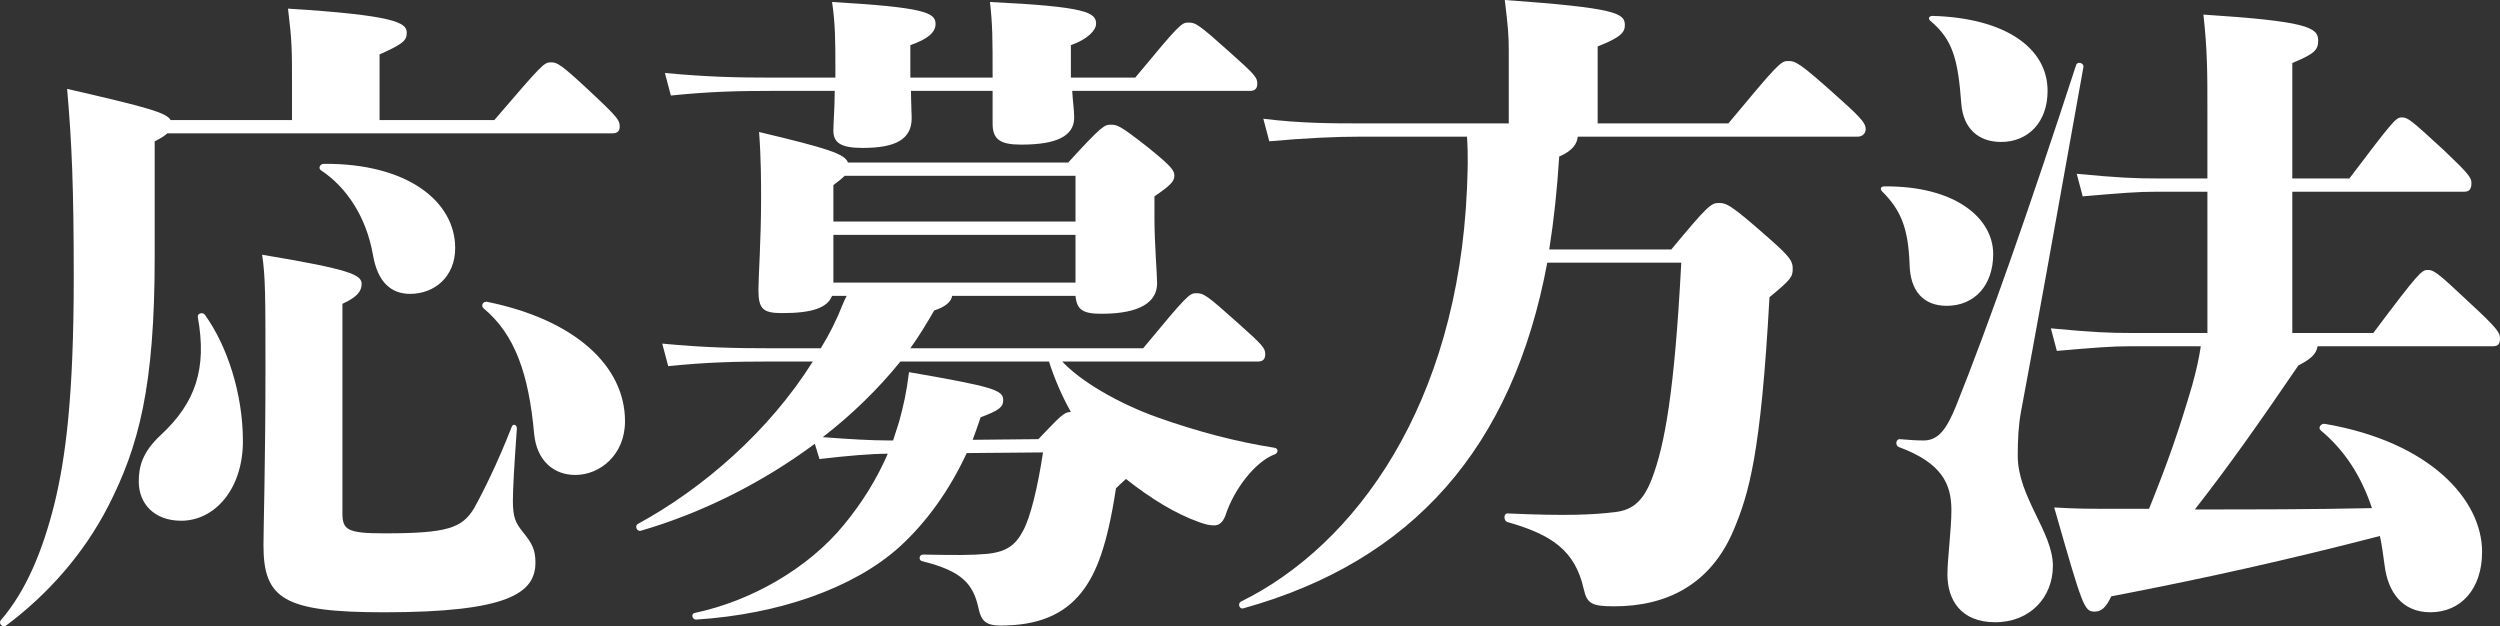
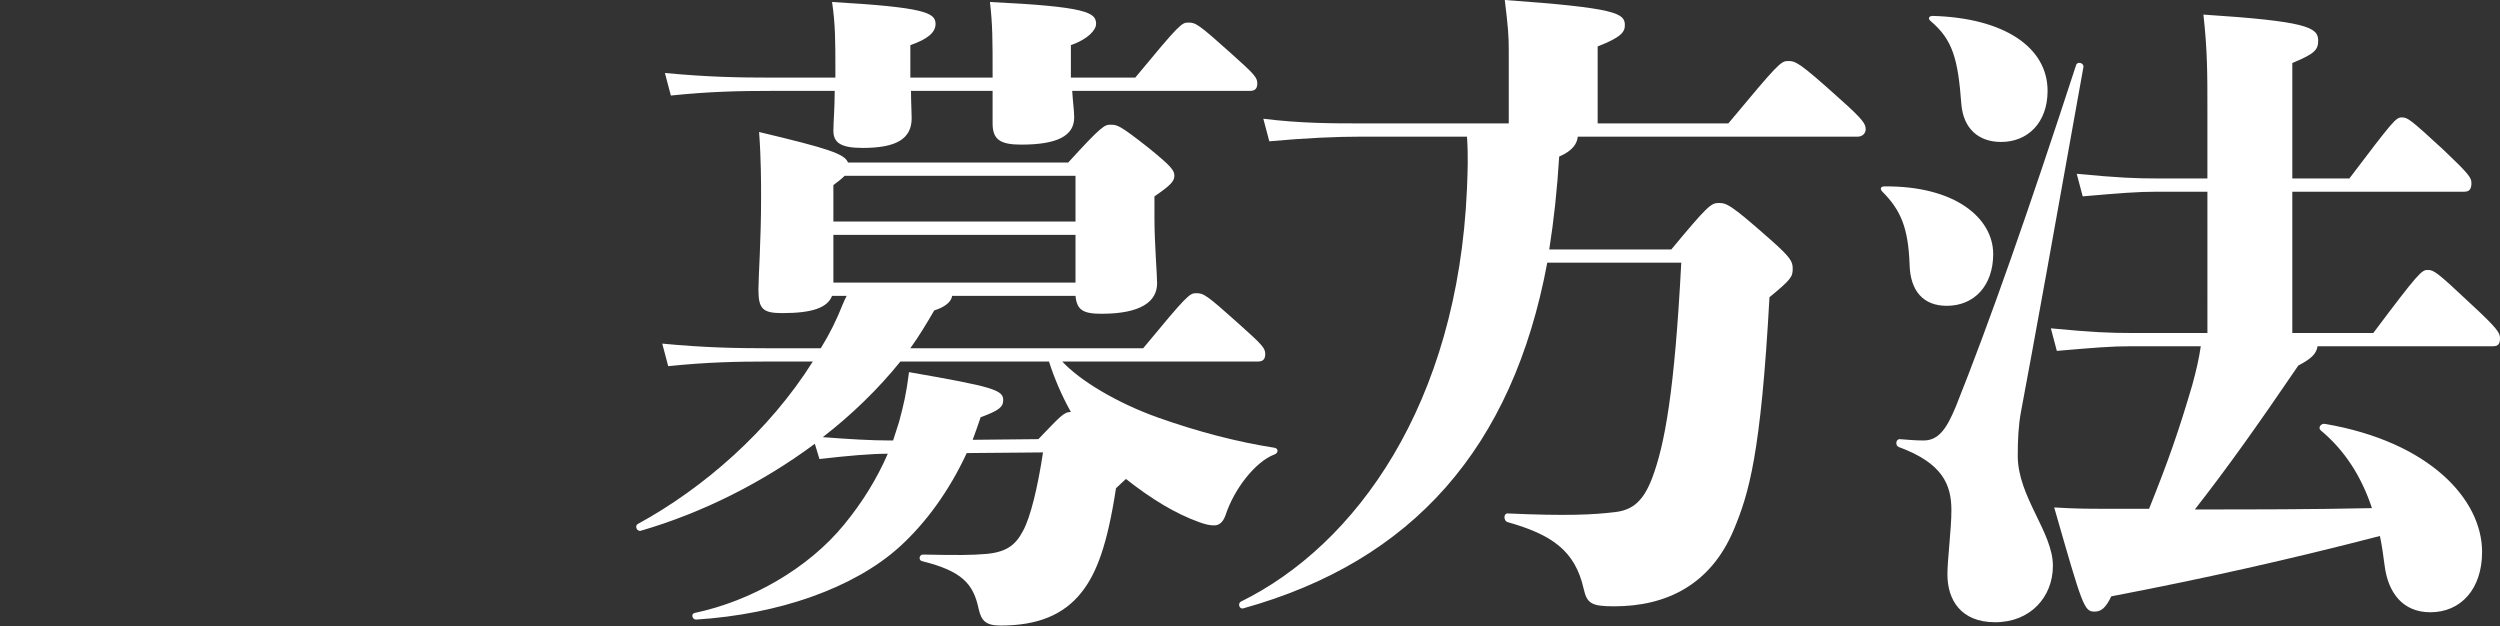
<svg xmlns="http://www.w3.org/2000/svg" id="_レイヤー_1" viewBox="0 0 320.361 80.261">
  <rect x="0" y="0" width="320.361" height="80.261" fill="#333333" stroke="none" />
  <defs>
    <style>.cls-1{fill:#fff;}</style>
  </defs>
-   <path class="cls-1" d="M19.823,32.897c0,16.661-2.041,24.312-5.951,31.962-3.145,6.12-7.735,11.306-13.091,15.301-.425,.34-1.021-.255-.68-.68,3.23-3.74,5.355-8.841,6.885-14.961,1.445-5.951,2.465-13.856,2.465-28.987,0-11.646-.255-17.342-.85-24.143,10.371,2.381,12.751,3.061,13.261,3.996h15.556v-4.676c0-4.335,0-5.44-.51-9.605,13.601,.85,15.216,1.785,15.216,3.06,0,1.021-.425,1.445-3.485,2.806V15.387h14.707c6.12-7.141,6.375-7.396,7.226-7.396s1.275,.171,5.78,4.421c2.89,2.72,3.06,3.061,3.06,3.825,0,.51-.255,.85-.935,.85H21.437c-.34,.341-.935,.681-1.615,1.021v14.791Zm6.46,7.48c2.805,3.91,4.845,10.031,4.845,16.151,0,6.206-3.655,10.201-7.906,10.201-3.485,0-5.44-2.21-5.44-5.016,0-1.87,.425-3.74,2.805-5.95,4.505-4.166,5.951-8.586,4.761-15.131-.085-.51,.68-.68,.935-.255Zm17.596,25.332c0,2.21,.595,2.636,5.44,2.636,7.991,0,9.861-.681,11.391-3.146,1.105-1.955,3.06-5.865,4.845-10.456,.17-.51,.68-.34,.68,.17-.34,4.761-.51,7.651-.51,9.266,0,2.126,.34,2.806,1.275,3.996,1.19,1.444,1.615,2.295,1.615,3.91,0,3.91-3.485,6.375-19.381,6.375-12.836,0-15.471-1.7-15.471-8.585,0-2.041,.255-10.711,.255-22.527,0-9.435,0-11.815-.425-14.706,11.221,1.87,12.751,2.55,12.751,3.74,0,.936-.595,1.7-2.465,2.55v26.777Zm14.451-33.917c0,3.655-2.635,5.865-5.78,5.865-2.465,0-4.166-1.53-4.761-5.016-.85-4.846-3.4-8.671-6.63-10.796-.425-.255-.17-.85,.34-.85,10.625-.085,16.831,4.76,16.831,10.796Zm21.762,22.186c0,4.335-3.23,6.886-6.375,6.886-2.72,0-4.93-1.785-5.271-5.271-.68-7.651-2.465-12.751-6.46-16.066-.425-.34-.085-.936,.425-.851,11.306,2.296,17.681,8.246,17.681,15.301Z" />
  <path class="cls-1" d="M136.122,46.329c2.295,2.465,6.971,5.27,12.156,7.14,5.271,1.871,10.201,3.146,15.046,3.911,.511,.085,.511,.68,0,.85-2.465,.936-5.185,4.421-6.29,7.82-.34,.936-.85,1.275-1.445,1.275-.51,0-1.02-.085-1.955-.425-3.06-1.105-6.12-2.976-9.351-5.525-.34,.34-.765,.68-1.275,1.19-1.105,7.226-2.465,10.881-4.42,13.346-2.295,2.89-5.61,4.25-10.371,4.25-1.87,0-2.465-.595-2.805-2.125-.68-3.23-2.125-4.846-7.226-6.12-.51-.085-.425-.851,.085-.851,4.42,.085,6.206,.085,8.161-.085,2.635-.255,3.74-1.189,4.675-2.975,.935-1.7,1.871-5.526,2.55-10.031l-9.776,.085c-2.21,4.761-5.185,8.926-8.67,12.071-5.78,5.186-15.301,8.585-26.012,9.266-.51,0-.68-.766-.17-.851,7.226-1.53,14.536-5.695,19.126-11.306,2.38-2.891,4.25-5.95,5.61-9.096-2.125,0-5.1,.255-8.755,.68l-.595-1.955c-6.63,4.931-14.366,8.841-22.272,11.137-.51,.17-.85-.596-.425-.851,8.416-4.59,16.832-11.901,22.442-20.826h-5.525c-4.335,0-8.076,.085-13.006,.595l-.765-2.891c5.355,.511,9.266,.596,13.771,.596h6.545c1.105-1.785,2.04-3.655,2.805-5.61,.17-.426,.34-.766,.51-1.105h-1.87c-.595,1.53-2.55,2.21-6.375,2.21-2.465,0-3.06-.51-3.06-2.975,0-1.7,.34-6.291,.34-11.731,0-1.955,0-5.101-.255-8.501,8.926,2.126,10.966,2.806,11.391,3.91h28.222c4.335-4.76,4.675-4.845,5.44-4.845,.85,0,1.19,.085,4.76,2.89,3.06,2.466,3.4,2.976,3.4,3.655s-.425,1.19-2.55,2.636v2.805c0,3.146,.34,7.226,.34,8.331,0,2.38-2.125,3.91-7.141,3.91-2.38,0-3.145-.51-3.315-2.295h-15.812c-.085,.765-.935,1.445-2.295,1.87-.935,1.615-1.955,3.315-3.06,4.845h29.837c5.696-6.885,5.951-7.055,6.801-7.055,.935,0,1.275,.17,5.44,3.91,3.146,2.804,3.4,3.145,3.4,3.91,0,.595-.255,.936-.935,.936h-25.077ZM98.974,11.646c-4.335,0-8.076,.085-13.006,.596l-.765-2.891c5.355,.51,9.266,.595,13.771,.595h8.076v-.85c0-3.825,0-5.95-.425-8.841,11.816,.681,13.261,1.36,13.261,2.806,0,1.104-1.02,1.955-3.23,2.72v4.165h10.541v-.425c0-4.335,0-6.375-.34-9.266,12.496,.595,13.601,1.36,13.601,2.806,0,.765-1.02,1.955-3.23,2.72v4.165h8.246c5.696-6.885,5.951-7.055,6.801-7.055,.935,0,1.275,.17,5.44,3.91,3.145,2.805,3.4,3.145,3.4,3.91,0,.595-.255,.935-.935,.935h-22.782c.085,1.445,.255,2.551,.255,3.4,0,2.381-2.21,3.485-6.801,3.485-2.72,0-3.655-.68-3.655-2.72v-4.166h-10.456c0,1.53,.085,2.636,.085,3.485,0,2.721-2.041,3.825-6.291,3.825-2.805,0-3.74-.68-3.74-2.21,0-1.02,.17-2.975,.17-5.101h-7.991Zm15.471,44.798c.255-.765,.51-1.615,.765-2.38,.595-2.21,.935-3.655,1.275-6.376,10.796,1.87,12.071,2.296,12.071,3.57,0,.936-.595,1.36-2.891,2.21-.34,1.021-.68,1.956-1.02,2.891l8.416-.085c2.72-2.806,3.23-3.485,4.165-3.485-1.19-2.125-2.125-4.335-2.805-6.46h-19.042c-2.805,3.484-6.206,6.8-9.946,9.69,3.315,.255,6.206,.425,8.5,.425h.51Zm-6.206-33.917c-.34,.341-.85,.766-1.445,1.19v4.676h31.027v-5.866h-29.583Zm-1.445,7.566v6.12h31.027v-6.12h-31.027Z" />
  <path class="cls-1" d="M221.479,15.812c6.376-7.65,6.716-7.991,7.651-7.991s1.359,.085,6.63,4.846c3.061,2.721,3.315,3.23,3.315,3.91,0,.51-.425,.936-1.02,.936h-35.873c-.085,.85-.596,1.785-2.381,2.55-.255,4.165-.68,8.161-1.274,11.901h15.641c4.591-5.525,5.101-5.951,6.036-5.951,1.02,0,1.444,.085,6.46,4.506,2.806,2.465,3.061,2.975,3.061,3.91,0,1.021-.17,1.36-2.976,3.655-1.104,20.146-2.635,25.162-4.59,29.836-2.976,7.056-8.671,9.776-15.302,9.776-2.89,0-3.485-.34-3.91-2.21-1.104-4.931-4.08-6.971-9.775-8.586-.51-.17-.51-1.105,0-1.105,7.65,.34,10.966,.17,13.771-.17,2.296-.255,3.655-1.445,4.761-4.335,1.615-4.251,2.891-11.136,3.74-27.626h-17.171c-4.421,23.716-17.257,38.252-38.934,44.288-.51,.17-.765-.595-.34-.85,14.706-7.226,27.797-25.247,28.987-52.959,.085-2.21,.17-4.08,0-6.63h-13.687c-3.06,0-6.97,.17-11.646,.595l-.765-2.891c4.76,.596,8.925,.596,12.41,.596h19.042V6.461c0-1.87-.085-2.976-.51-6.461,14.366,1.021,15.386,1.7,15.386,3.23,0,.85-.425,1.53-3.485,2.72V15.812h16.746Z" />
  <path class="cls-1" d="M244.705,33.918c-.17-4.676-1.104-6.971-3.485-9.351-.34-.341-.255-.681,.256-.681,9.096-.085,13.94,4.08,13.94,8.671,0,3.995-2.38,6.631-5.95,6.631-2.976,0-4.676-1.87-4.761-5.271Zm13.856,24.481c0,5.271,4.506,9.776,4.506,14.111,0,3.995-2.891,7.226-7.396,7.226-4.42,0-6.12-2.891-6.12-6.12,0-1.955,.51-5.781,.51-8.246,0-3.315-1.189-6.035-6.715-8.075-.511-.17-.426-1.021,.085-1.021,1.104,.085,2.04,.17,3.06,.17,1.955,0,2.976-1.53,4.166-4.42,4.25-10.625,9.266-24.907,15.386-43.693,.17-.511,1.021-.256,.936,.255-3.485,19.552-6.376,35.532-7.991,44.118-.34,1.785-.425,3.655-.425,5.695ZM247.68,2.04c9.096,.255,14.706,3.995,14.706,9.605,0,4.081-2.55,6.546-5.95,6.546-2.976,0-4.846-1.785-5.101-4.846-.425-5.78-1.105-8.245-3.91-10.625-.425-.341-.255-.681,.255-.681Zm56.444,40.633c5.865-7.821,6.206-8.076,6.971-8.076s1.105,.17,5.61,4.421c3.4,3.144,3.655,3.655,3.655,4.334,0,.765-.255,1.02-.935,1.02h-22.442c-.17,1.021-.85,1.615-2.465,2.466-5.271,7.735-9.011,13.006-13.261,18.446,7.48,0,14.961,0,22.696-.17-1.36-4.08-3.485-7.396-6.546-9.946-.425-.34,0-.935,.511-.85,13.431,2.295,20.146,9.69,20.146,16.406,0,4.761-2.721,7.735-6.631,7.735-3.57,0-5.44-2.55-5.865-6.035-.17-1.275-.34-2.55-.595-3.74-11.477,2.976-22.442,5.44-34.428,7.735-.681,1.445-1.275,1.955-2.125,1.955-1.36,0-1.53-.595-5.186-13.346,2.805,.17,4.505,.17,6.46,.17h5.695c2.466-6.12,3.825-10.031,5.525-15.812,.511-1.87,.851-3.315,1.105-5.016h-8.926c-2.55,0-4.59,.171-9.521,.596l-.766-2.891c5.355,.51,7.566,.596,10.286,.596h9.775V24.567h-6.46c-2.551,0-4.591,.17-9.521,.595l-.766-2.891c5.355,.511,7.565,.596,10.286,.596h6.46V14.111c0-4.761,0-7.65-.51-12.241,13.176,.851,14.706,1.615,14.706,3.315,0,1.19-.425,1.7-3.315,2.89v14.792h7.312c5.61-7.396,5.95-7.821,6.715-7.821s1.105,.255,5.355,4.166c3.315,3.145,3.57,3.57,3.57,4.25,0,.765-.255,1.105-.935,1.105h-22.018v18.106h10.371Z" />
</svg>